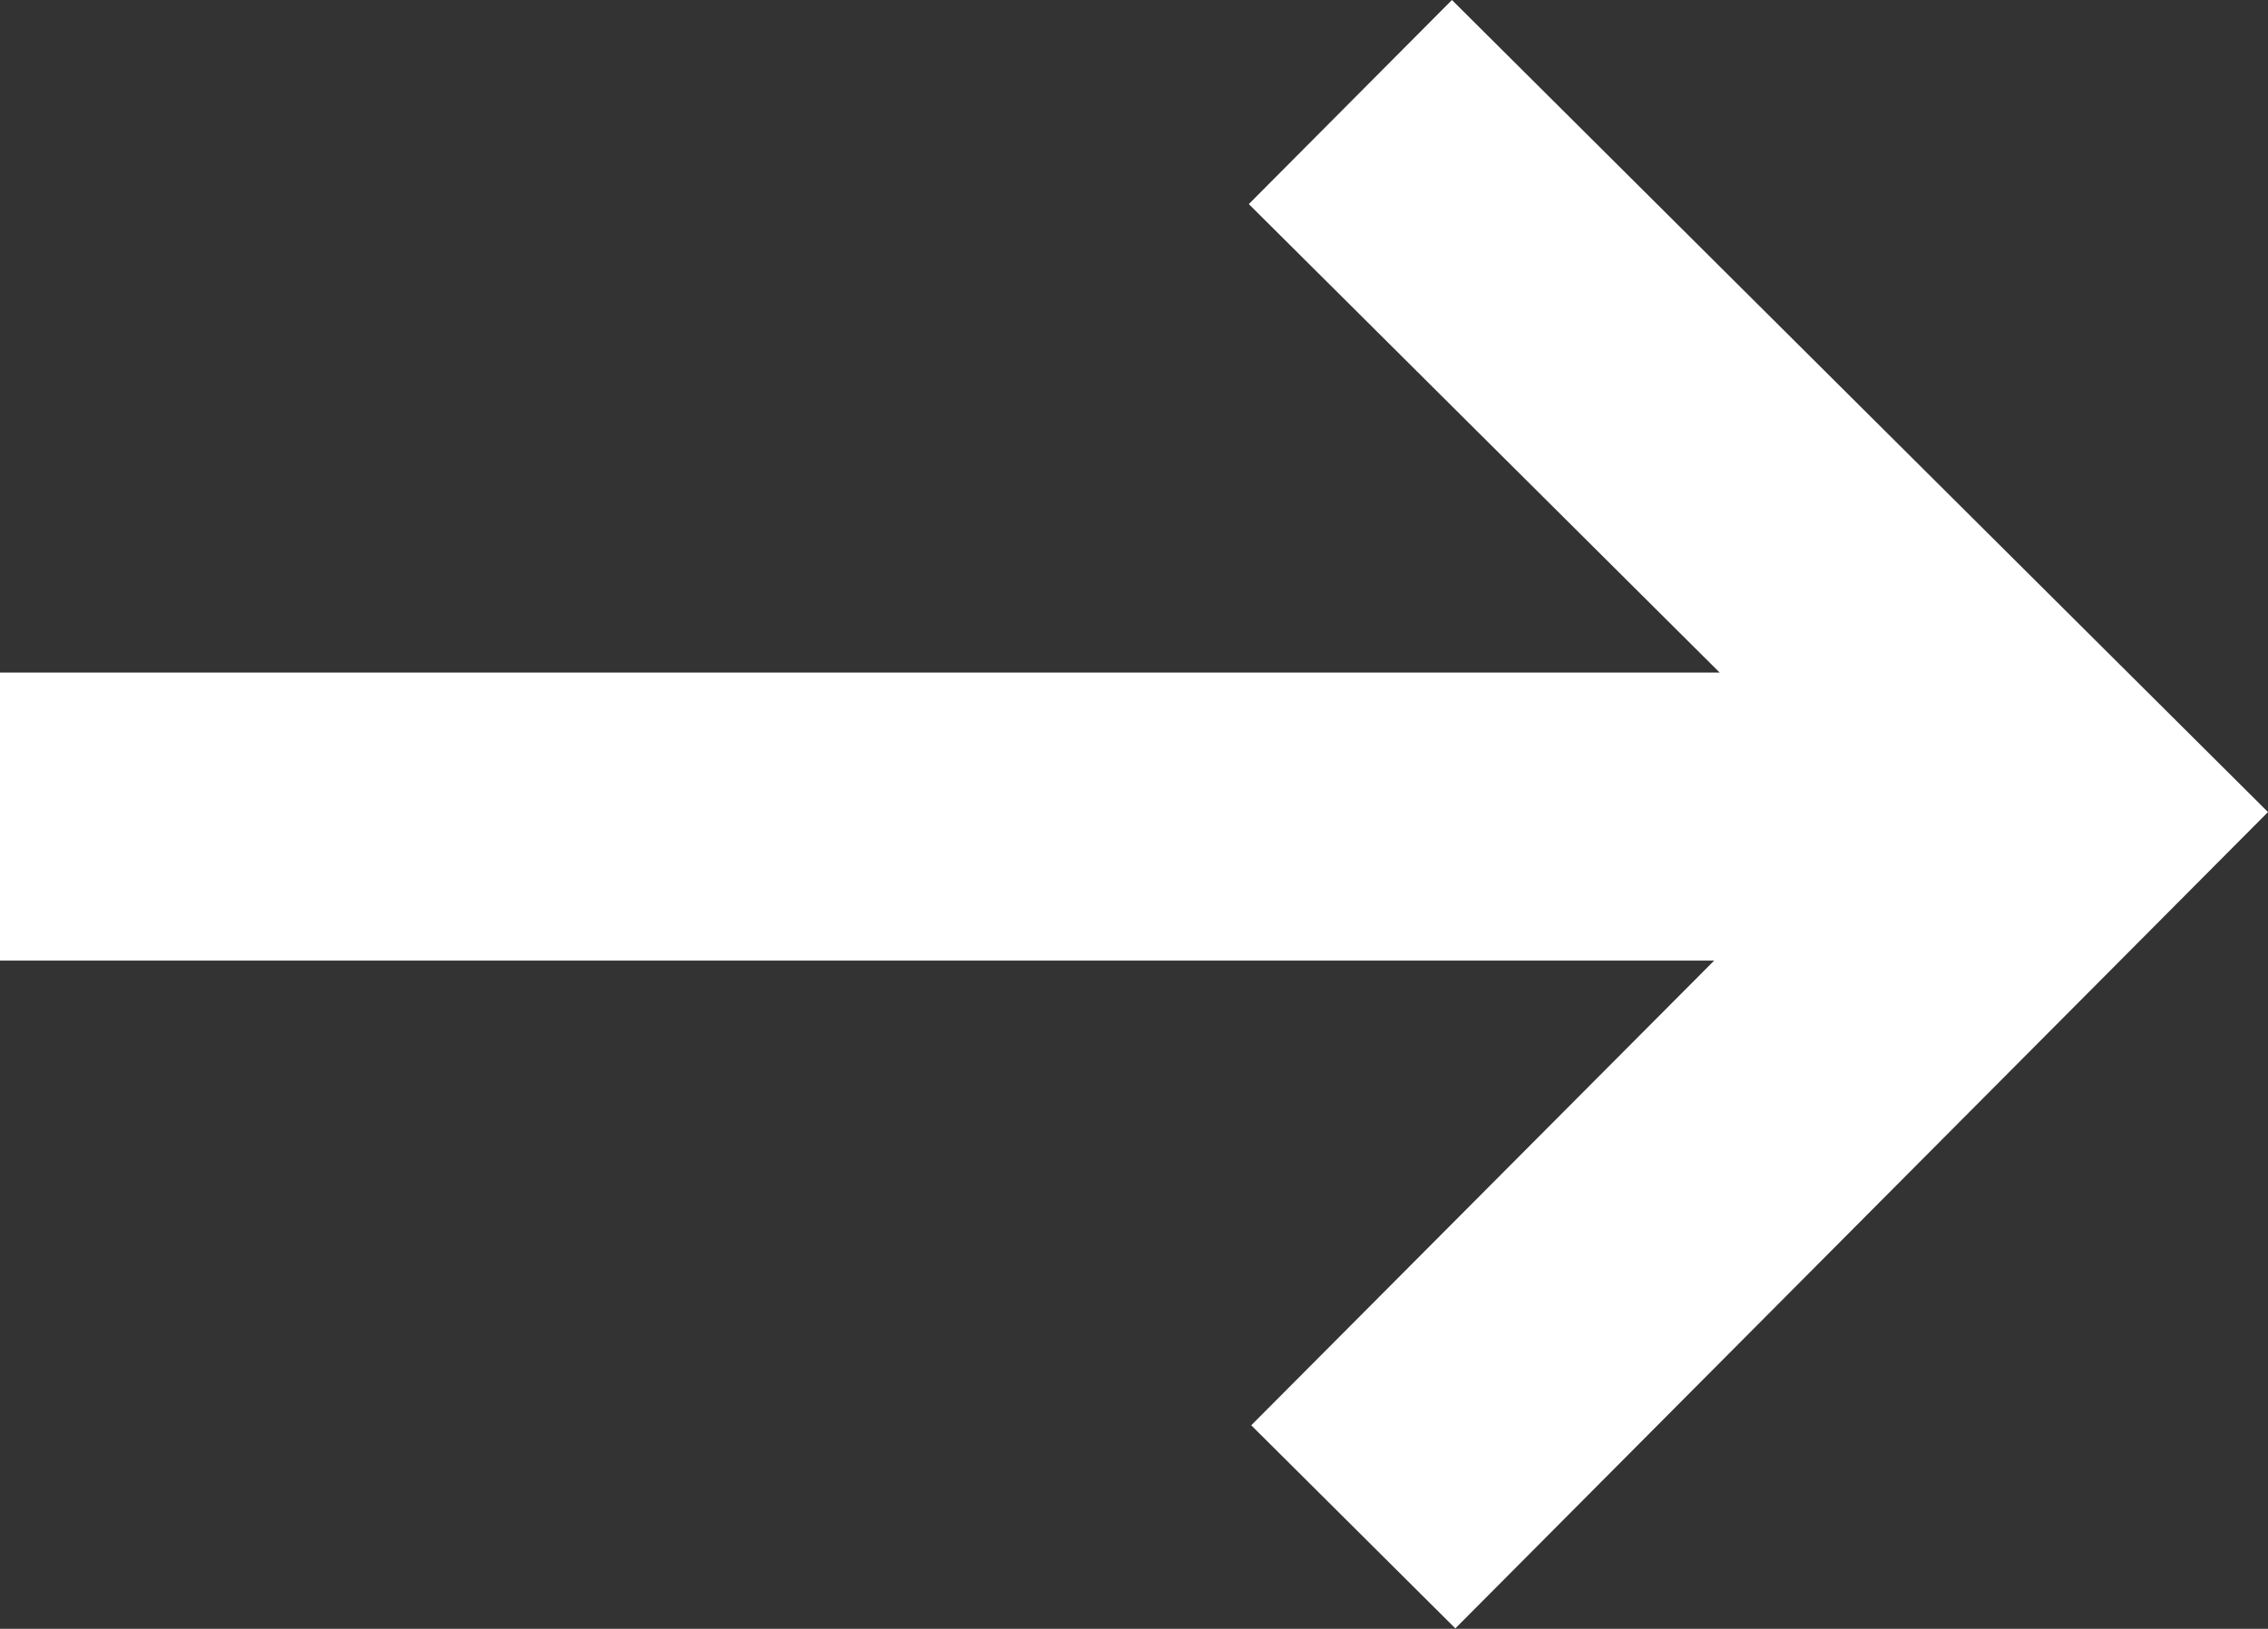
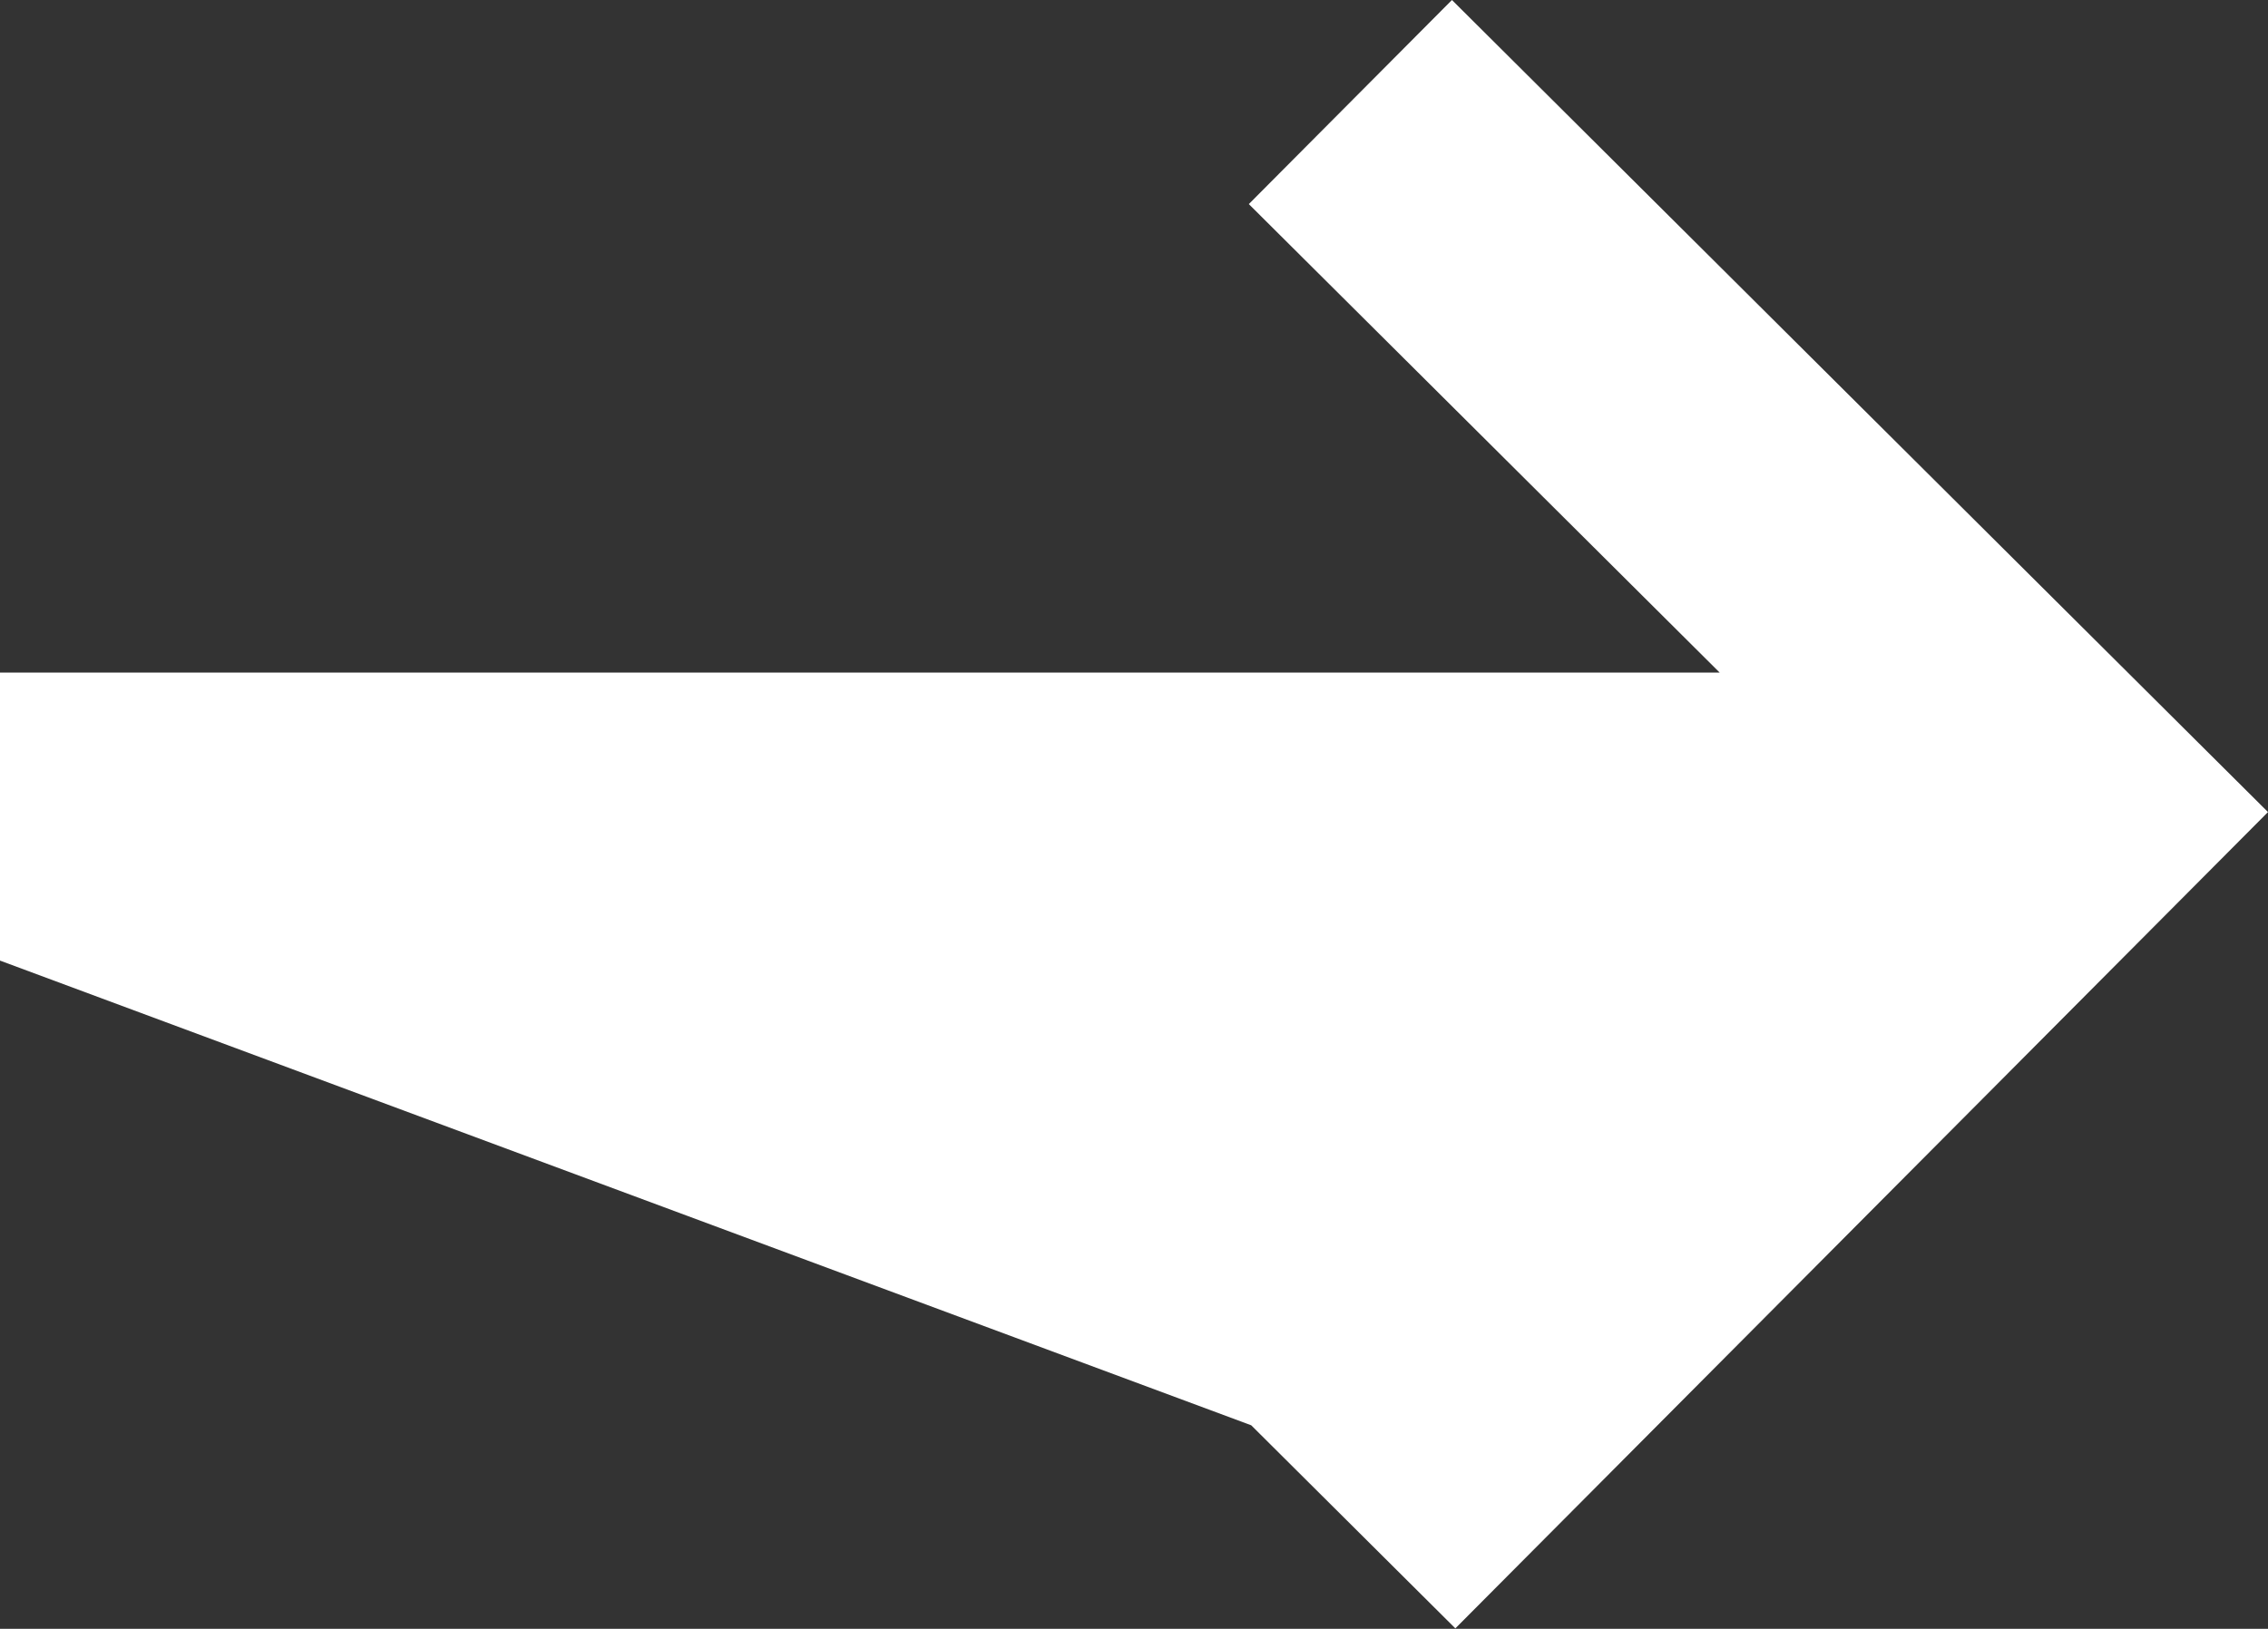
<svg xmlns="http://www.w3.org/2000/svg" width="16" height="11.493" viewBox="0 0 16 11.493">
  <rect x="0" y="0" width="16" height="11.493" fill="#333333" stroke="none" />
  <g id="Group_665" data-name="Group 665" transform="translate(-735.535 -3539.442)">
-     <path id="icon-arrow-right-white" d="M15.2,6.343l-1.433,1.44,3.322,3.306H4.957l0,2.032H17.05L13.784,16.4l1.44,1.433,5.733-5.76Z" transform="translate(730.578 3533.099)" fill="#fff" />
+     <path id="icon-arrow-right-white" d="M15.2,6.343l-1.433,1.44,3.322,3.306H4.957l0,2.032L13.784,16.4l1.44,1.433,5.733-5.76Z" transform="translate(730.578 3533.099)" fill="#fff" />
  </g>
</svg>